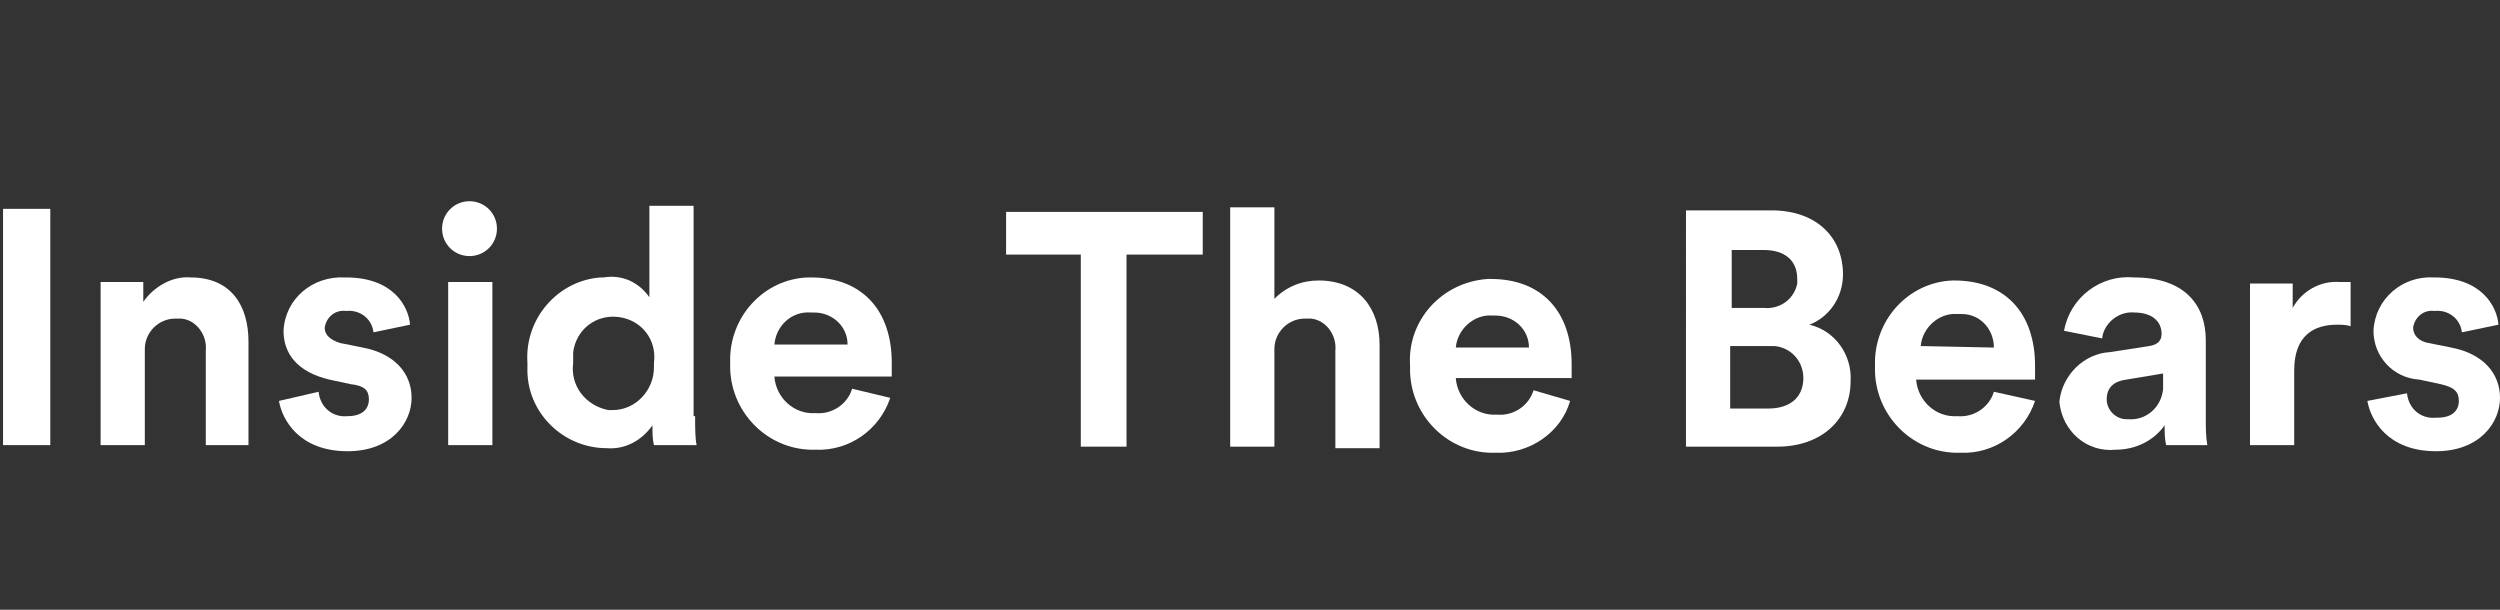
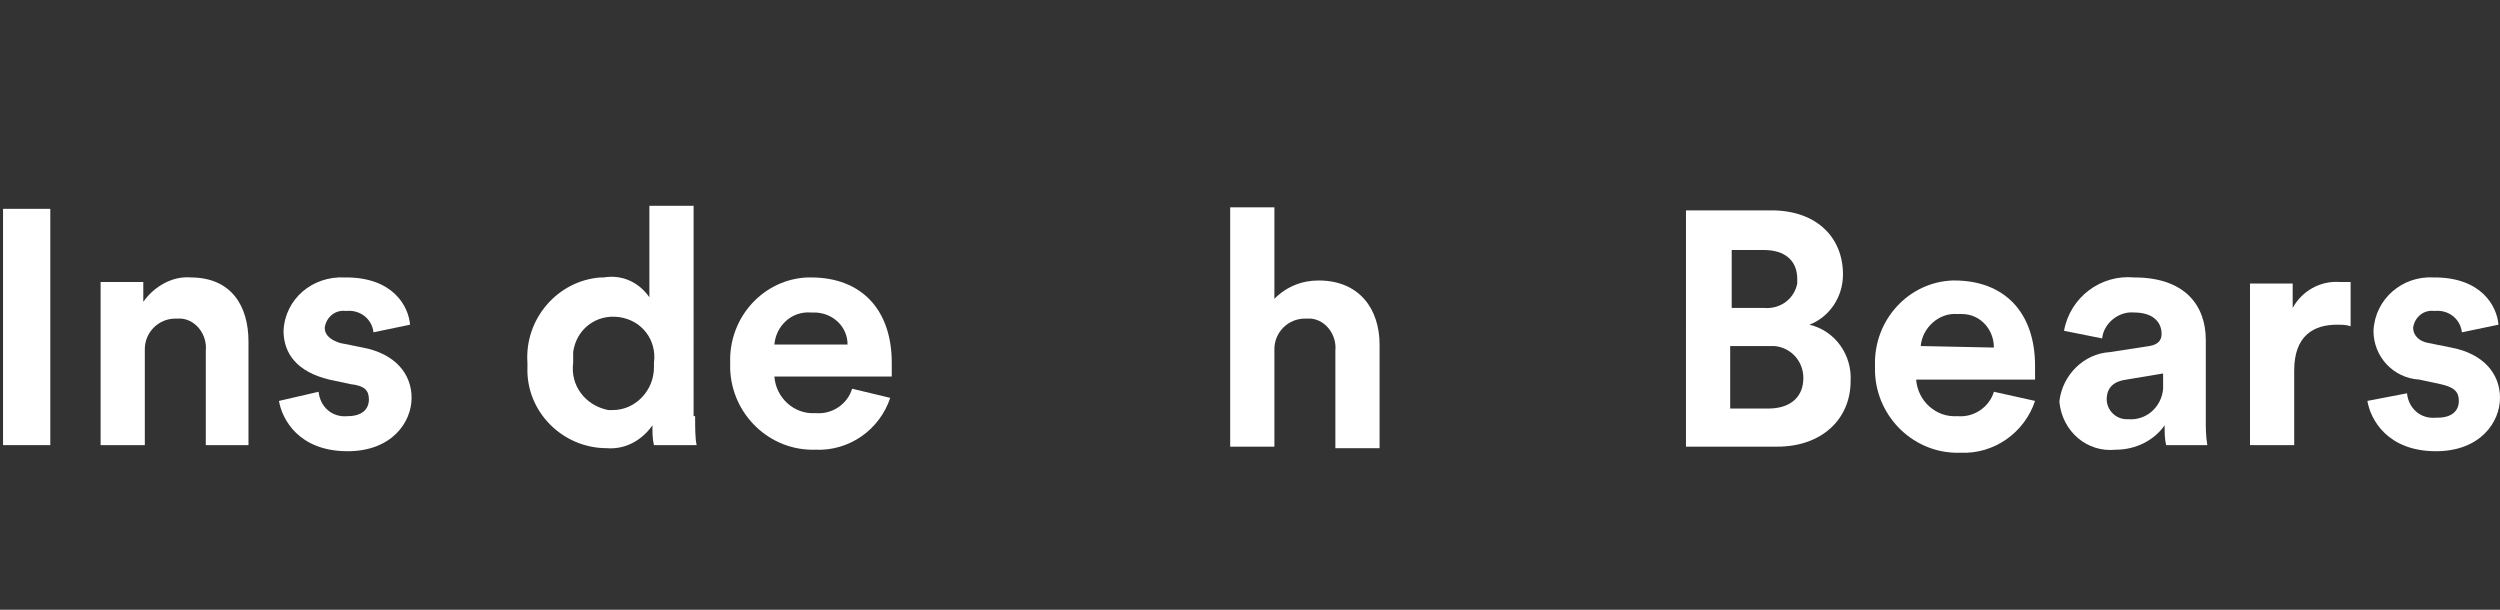
<svg xmlns="http://www.w3.org/2000/svg" version="1.1" id="Layer_1" x="0px" y="0px" viewBox="0 0 164 40" style="enable-background:new 0 0 164 40;" xml:space="preserve">
  <rect x="0" y="0" width="164" height="40" fill="#333333" stroke="none" />
  <style type="text/css">
	.st0{fill:#FFFFFF;}
</style>
  <g id="Layer_3">
    <g>
      <g>
        <g>
          <path class="st0" d="M0.2,29.2V13.7h3.1v15.5H0.2z" />
-           <path class="st0" d="M9.5,29.2H6.6V18.5h2.8v1.3c0.7-1,1.9-1.7,3.1-1.6c2.7,0,3.8,1.9,3.8,4.2v6.8h-2.8V23c0.1-1-0.6-2-1.6-2.1      c-0.1,0-0.3,0-0.4,0c-1.1,0-2,0.9-2,2c0,0.1,0,0.1,0,0.2L9.5,29.2z" />
+           <path class="st0" d="M9.5,29.2H6.6V18.5h2.8v1.3c0.7-1,1.9-1.7,3.1-1.6c2.7,0,3.8,1.9,3.8,4.2v6.8h-2.8V23c0.1-1-0.6-2-1.6-2.1      c-0.1,0-0.3,0-0.4,0c-1.1,0-2,0.9-2,2c0,0.1,0,0.1,0,0.2z" />
          <path class="st0" d="M20.9,25.7c0.1,1,0.9,1.7,1.9,1.6c0,0,0,0,0,0c1,0,1.4-0.5,1.4-1.1s-0.3-0.9-1.2-1l-1.4-0.3      c-2.1-0.5-3-1.7-3-3.2c0.1-2.1,1.9-3.6,4-3.5c0,0,0,0,0.1,0c3.1,0,4.1,1.9,4.2,3.1l-2.4,0.5c-0.1-0.9-0.9-1.5-1.8-1.4      c-0.7-0.1-1.3,0.4-1.4,1.1c0,0.5,0.4,0.8,1,1l1.5,0.3c2.1,0.4,3.2,1.7,3.2,3.3s-1.3,3.5-4.2,3.5c-3.2,0-4.3-2.1-4.5-3.3      L20.9,25.7z" />
-           <path class="st0" d="M30.8,13.2c1,0,1.8,0.8,1.8,1.8c0,1-0.8,1.8-1.8,1.8c-1,0-1.8-0.8-1.8-1.8C29,14,29.8,13.2,30.8,13.2      C30.8,13.2,30.8,13.2,30.8,13.2z M29.4,29.2V18.5h2.9v10.7H29.4z" />
          <path class="st0" d="M45.6,27.3c0,0.7,0,1.5,0.1,1.9h-2.8c-0.1-0.4-0.1-0.8-0.1-1.3c-0.7,1-1.8,1.6-3,1.5      c-2.9,0-5.3-2.4-5.2-5.3c0-0.1,0-0.2,0-0.3c-0.2-2.9,2-5.4,4.8-5.6c0.1,0,0.2,0,0.2,0c1.2-0.2,2.3,0.3,3,1.3v-6h2.9V27.3z       M40.2,26.9c1.5,0,2.7-1.3,2.7-2.8c0-0.1,0-0.2,0-0.3c0.2-1.5-0.8-2.8-2.3-3c-1.5-0.2-2.8,0.8-3,2.3c0,0.2,0,0.5,0,0.7      c-0.2,1.5,0.8,2.8,2.3,3.1C39.9,26.9,40,26.9,40.2,26.9z" />
          <path class="st0" d="M58.4,26.1c-0.7,2.1-2.7,3.5-4.9,3.4c-3,0.1-5.5-2.3-5.6-5.3c0-0.1,0-0.3,0-0.4c-0.1-3,2.2-5.5,5.1-5.6      c0.1,0,0.1,0,0.2,0c3.3,0,5.3,2.1,5.3,5.6c0,0.4,0,0.8,0,0.9h-7.7c0.1,1.4,1.3,2.5,2.7,2.4c1.1,0.1,2.1-0.6,2.4-1.6L58.4,26.1z       M55.6,22.6c0-1.2-1-2.1-2.2-2.1c-0.1,0-0.1,0-0.2,0c-1.3-0.1-2.3,0.9-2.4,2.1H55.6z" />
        </g>
        <g>
-           <path class="st0" d="M73.9,16.7v12.6h-3V16.7h-4.9v-2.8h12.9v2.8H73.9z" />
          <path class="st0" d="M83.6,29.3h-2.9V13.6h2.9v6c0.8-0.8,1.8-1.2,2.9-1.2c2.7,0,4,1.9,4,4.2v6.8h-2.9V23c0.1-1-0.6-2-1.6-2.1      c-0.1,0-0.2,0-0.4,0c-1.1,0-2,0.9-2,2c0,0,0,0.1,0,0.1V29.3z" />
-           <path class="st0" d="M103,26.3c-0.6,2.1-2.7,3.5-4.9,3.4c-3,0.1-5.5-2.3-5.6-5.3c0-0.1,0-0.3,0-0.4c-0.2-3,2.1-5.5,5.1-5.7      c0.1,0,0.1,0,0.2,0c3.3,0,5.3,2.1,5.3,5.6c0,0.4,0,0.9,0,0.9h-7.6c0.1,1.4,1.3,2.5,2.7,2.4c1.1,0.1,2.1-0.6,2.4-1.6L103,26.3z       M100.3,22.8c0-1.2-1-2.1-2.2-2.1c-0.1,0-0.1,0-0.2,0c-1.2-0.1-2.3,0.9-2.4,2.1H100.3z" />
        </g>
        <g>
          <path class="st0" d="M116.2,13.8c3,0,4.7,1.8,4.7,4.2c0,1.5-0.9,2.8-2.2,3.3c1.7,0.4,2.8,2,2.7,3.7c0,2.5-1.9,4.3-4.8,4.3h-6      V13.8H116.2z M115.7,20.2c1.1,0.1,2-0.6,2.2-1.6c0-0.1,0-0.2,0-0.3c0-1.2-0.8-1.9-2.2-1.9h-2.1v3.8L115.7,20.2z M116,26.8      c1.5,0,2.3-0.8,2.3-2c0-1.1-0.8-2-1.9-2.1c-0.1,0-0.2,0-0.4,0h-2.5v4.1L116,26.8z" />
          <path class="st0" d="M133.5,26.3c-0.7,2.1-2.7,3.5-4.9,3.4c-3,0.1-5.5-2.3-5.6-5.3c0-0.1,0-0.3,0-0.4c-0.1-3,2.2-5.5,5.1-5.6      c0,0,0.1,0,0.1,0c3.3,0,5.3,2.1,5.3,5.6c0,0.4,0,0.9,0,0.9h-7.8c0.1,1.4,1.3,2.5,2.7,2.4c1.1,0.1,2.1-0.6,2.4-1.6L133.5,26.3z       M130.8,22.8c0-1.2-0.9-2.2-2.1-2.2c-0.1,0-0.2,0-0.3,0c-1.2-0.1-2.3,0.9-2.4,2.1L130.8,22.8z" />
          <path class="st0" d="M138.4,23.1l2.6-0.4c0.6-0.1,0.8-0.4,0.8-0.8c0-0.8-0.6-1.4-1.8-1.4c-1-0.1-2,0.7-2.1,1.7l-2.5-0.5      c0.4-2.2,2.4-3.7,4.6-3.5c3.4,0,4.7,1.9,4.7,4.1v5.2c0,0.6,0,1.1,0.1,1.7h-2.7c-0.1-0.4-0.1-0.8-0.1-1.3c-0.7,1-1.9,1.6-3.2,1.6      c-1.9,0.2-3.5-1.2-3.7-3.1c0,0,0-0.1,0-0.1C135.3,24.6,136.7,23.2,138.4,23.1z M141.9,25v-0.5l-2.4,0.4      c-0.8,0.1-1.3,0.5-1.3,1.3c0,0.7,0.6,1.3,1.3,1.3c0,0,0.1,0,0.1,0c1.2,0.1,2.2-0.8,2.3-2C141.9,25.3,141.9,25.2,141.9,25z" />
          <path class="st0" d="M154.2,21.4c-0.3-0.1-0.6-0.1-0.9-0.1c-1.5,0-2.8,0.7-2.8,3v4.9h-2.9V18.6h2.8v1.6c0.6-1.1,1.8-1.8,3.1-1.7      c0.2,0,0.4,0,0.7,0V21.4z" />
          <path class="st0" d="M157.9,25.8c0.1,1,0.9,1.7,1.9,1.6c0,0,0,0,0.1,0c1,0,1.4-0.5,1.4-1.1c0-0.6-0.3-0.9-1.2-1.1l-1.4-0.3      c-1.7-0.1-3-1.5-3-3.2c0.1-2.1,1.9-3.6,3.9-3.5c0,0,0.1,0,0.1,0c3.1,0,4.1,1.9,4.2,3.1l-2.4,0.5c-0.1-0.9-0.9-1.5-1.8-1.4      c-0.7-0.1-1.3,0.4-1.4,1.1c0,0.5,0.4,0.9,1,1l1.5,0.3c2.1,0.4,3.2,1.7,3.2,3.3s-1.3,3.5-4.2,3.5c-3.2,0-4.3-2.1-4.5-3.3      L157.9,25.8z" />
        </g>
      </g>
    </g>
  </g>
</svg>